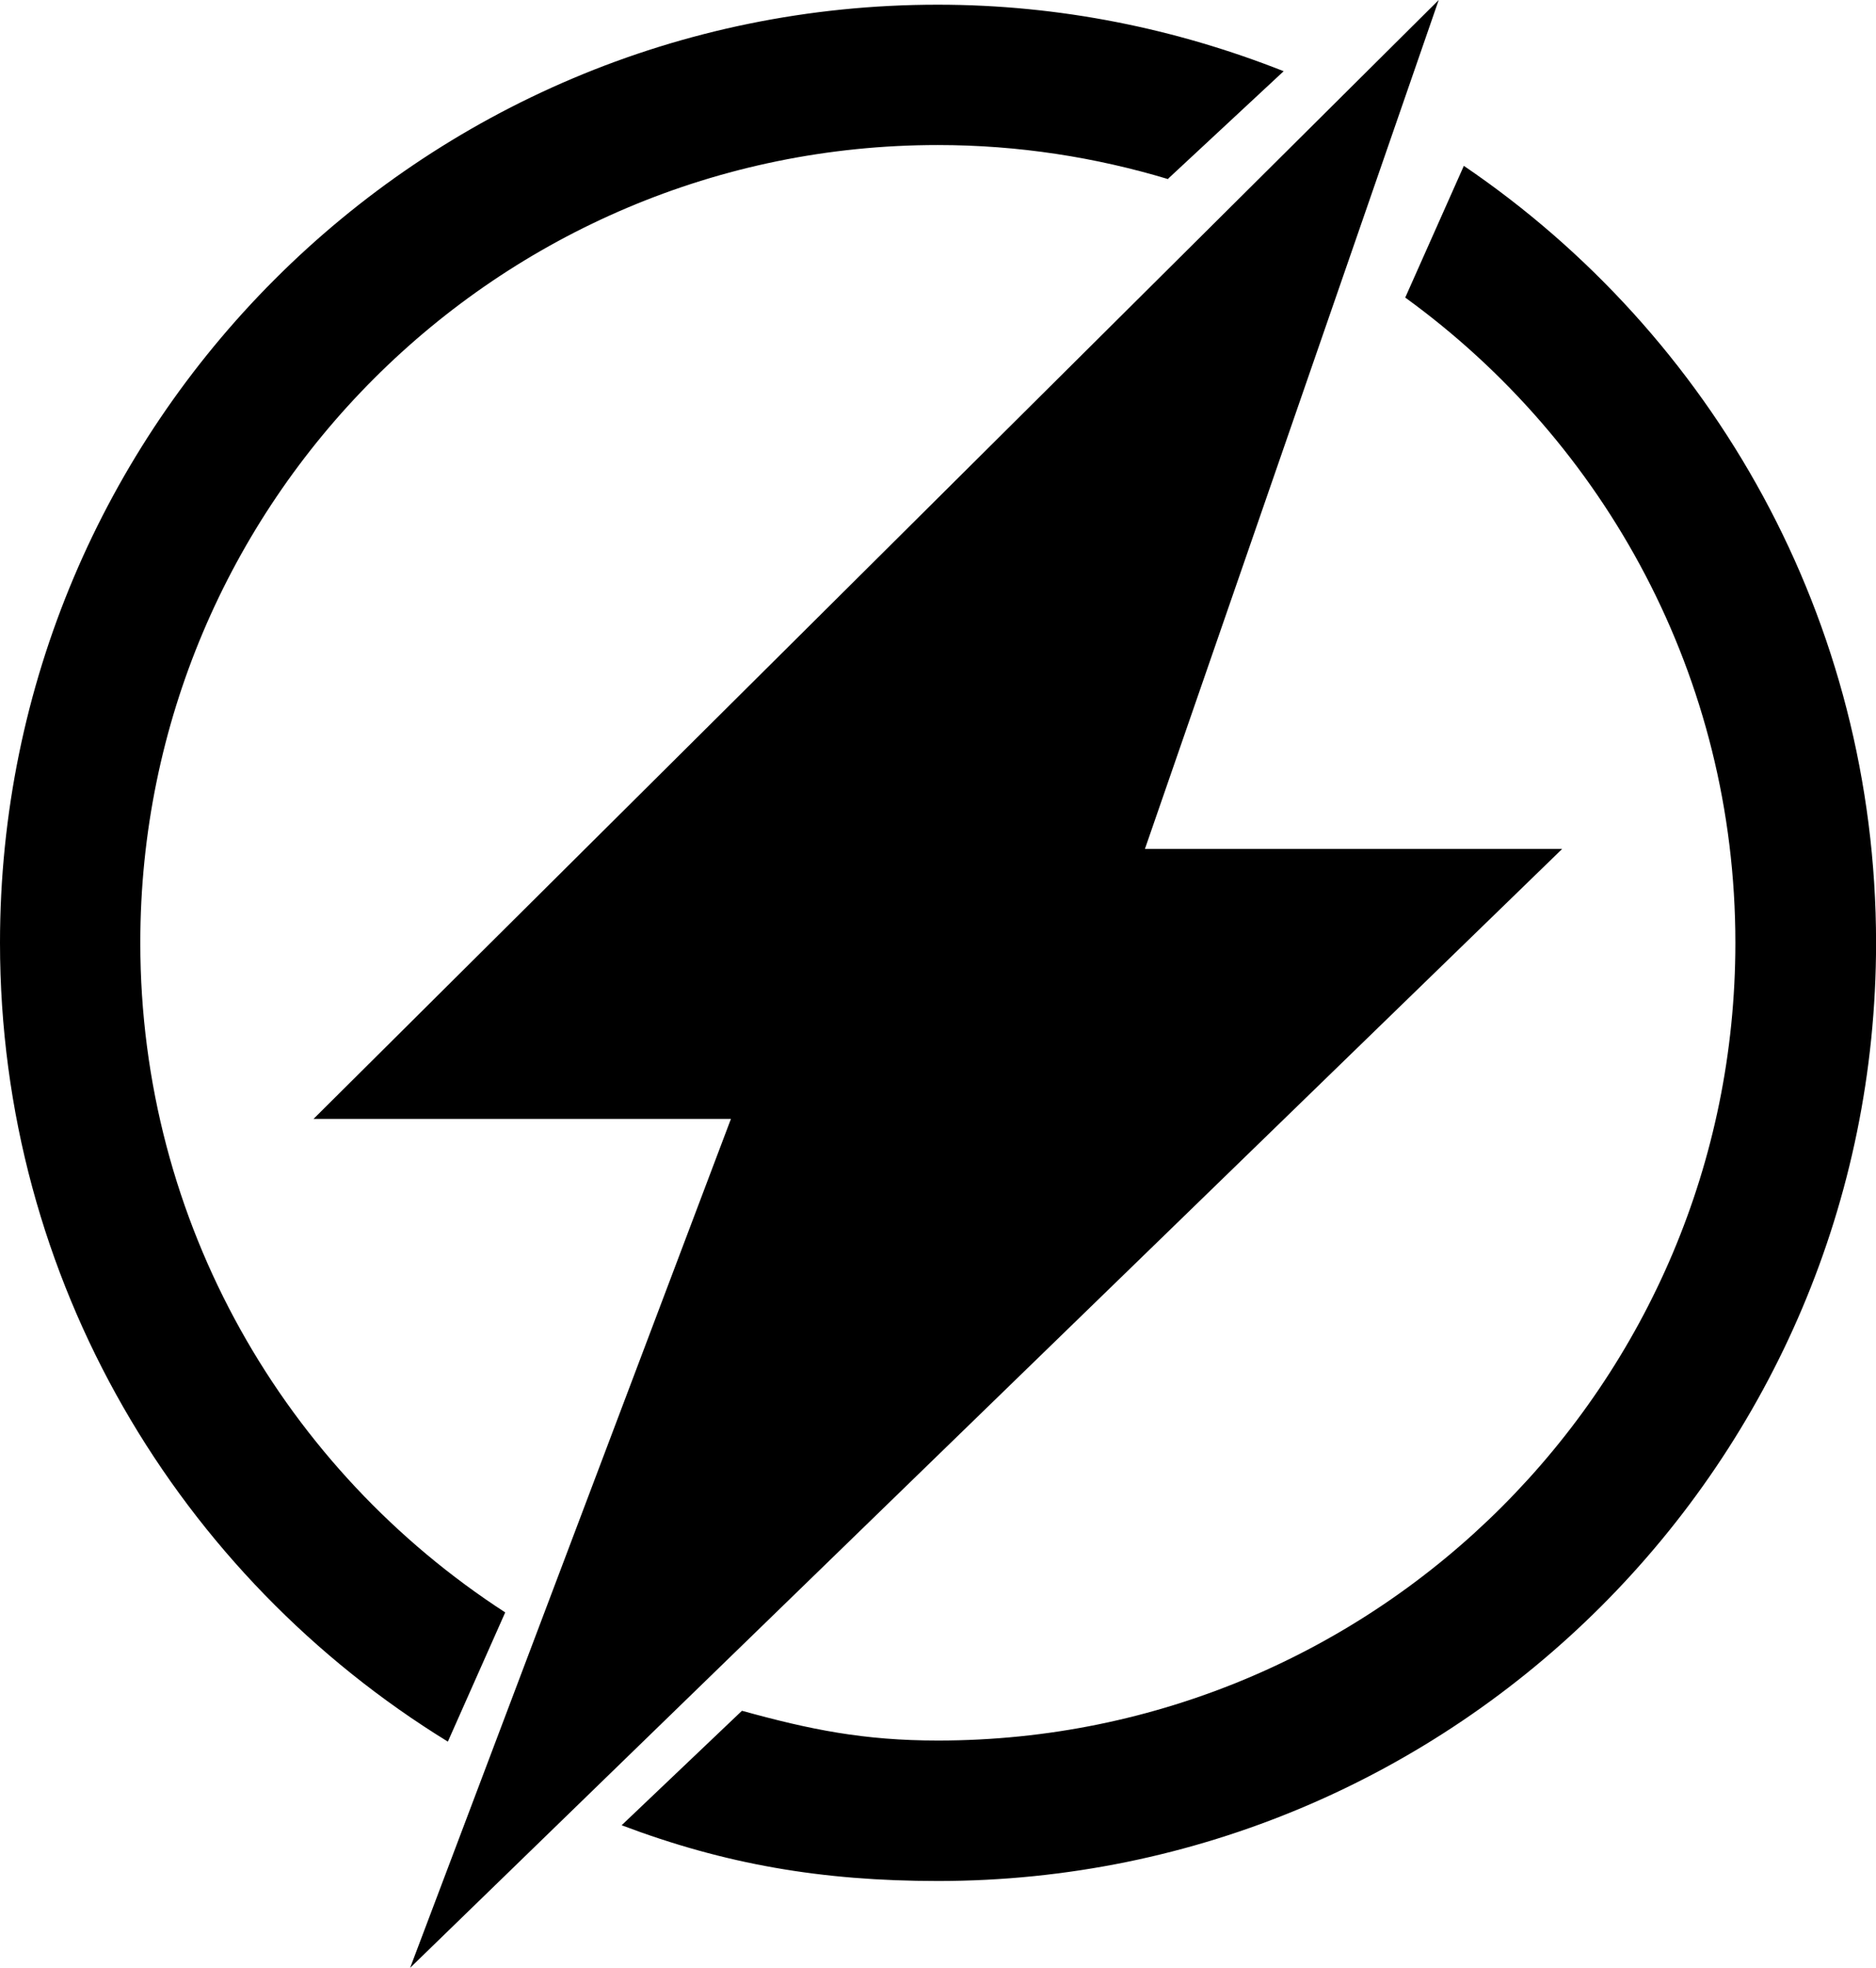
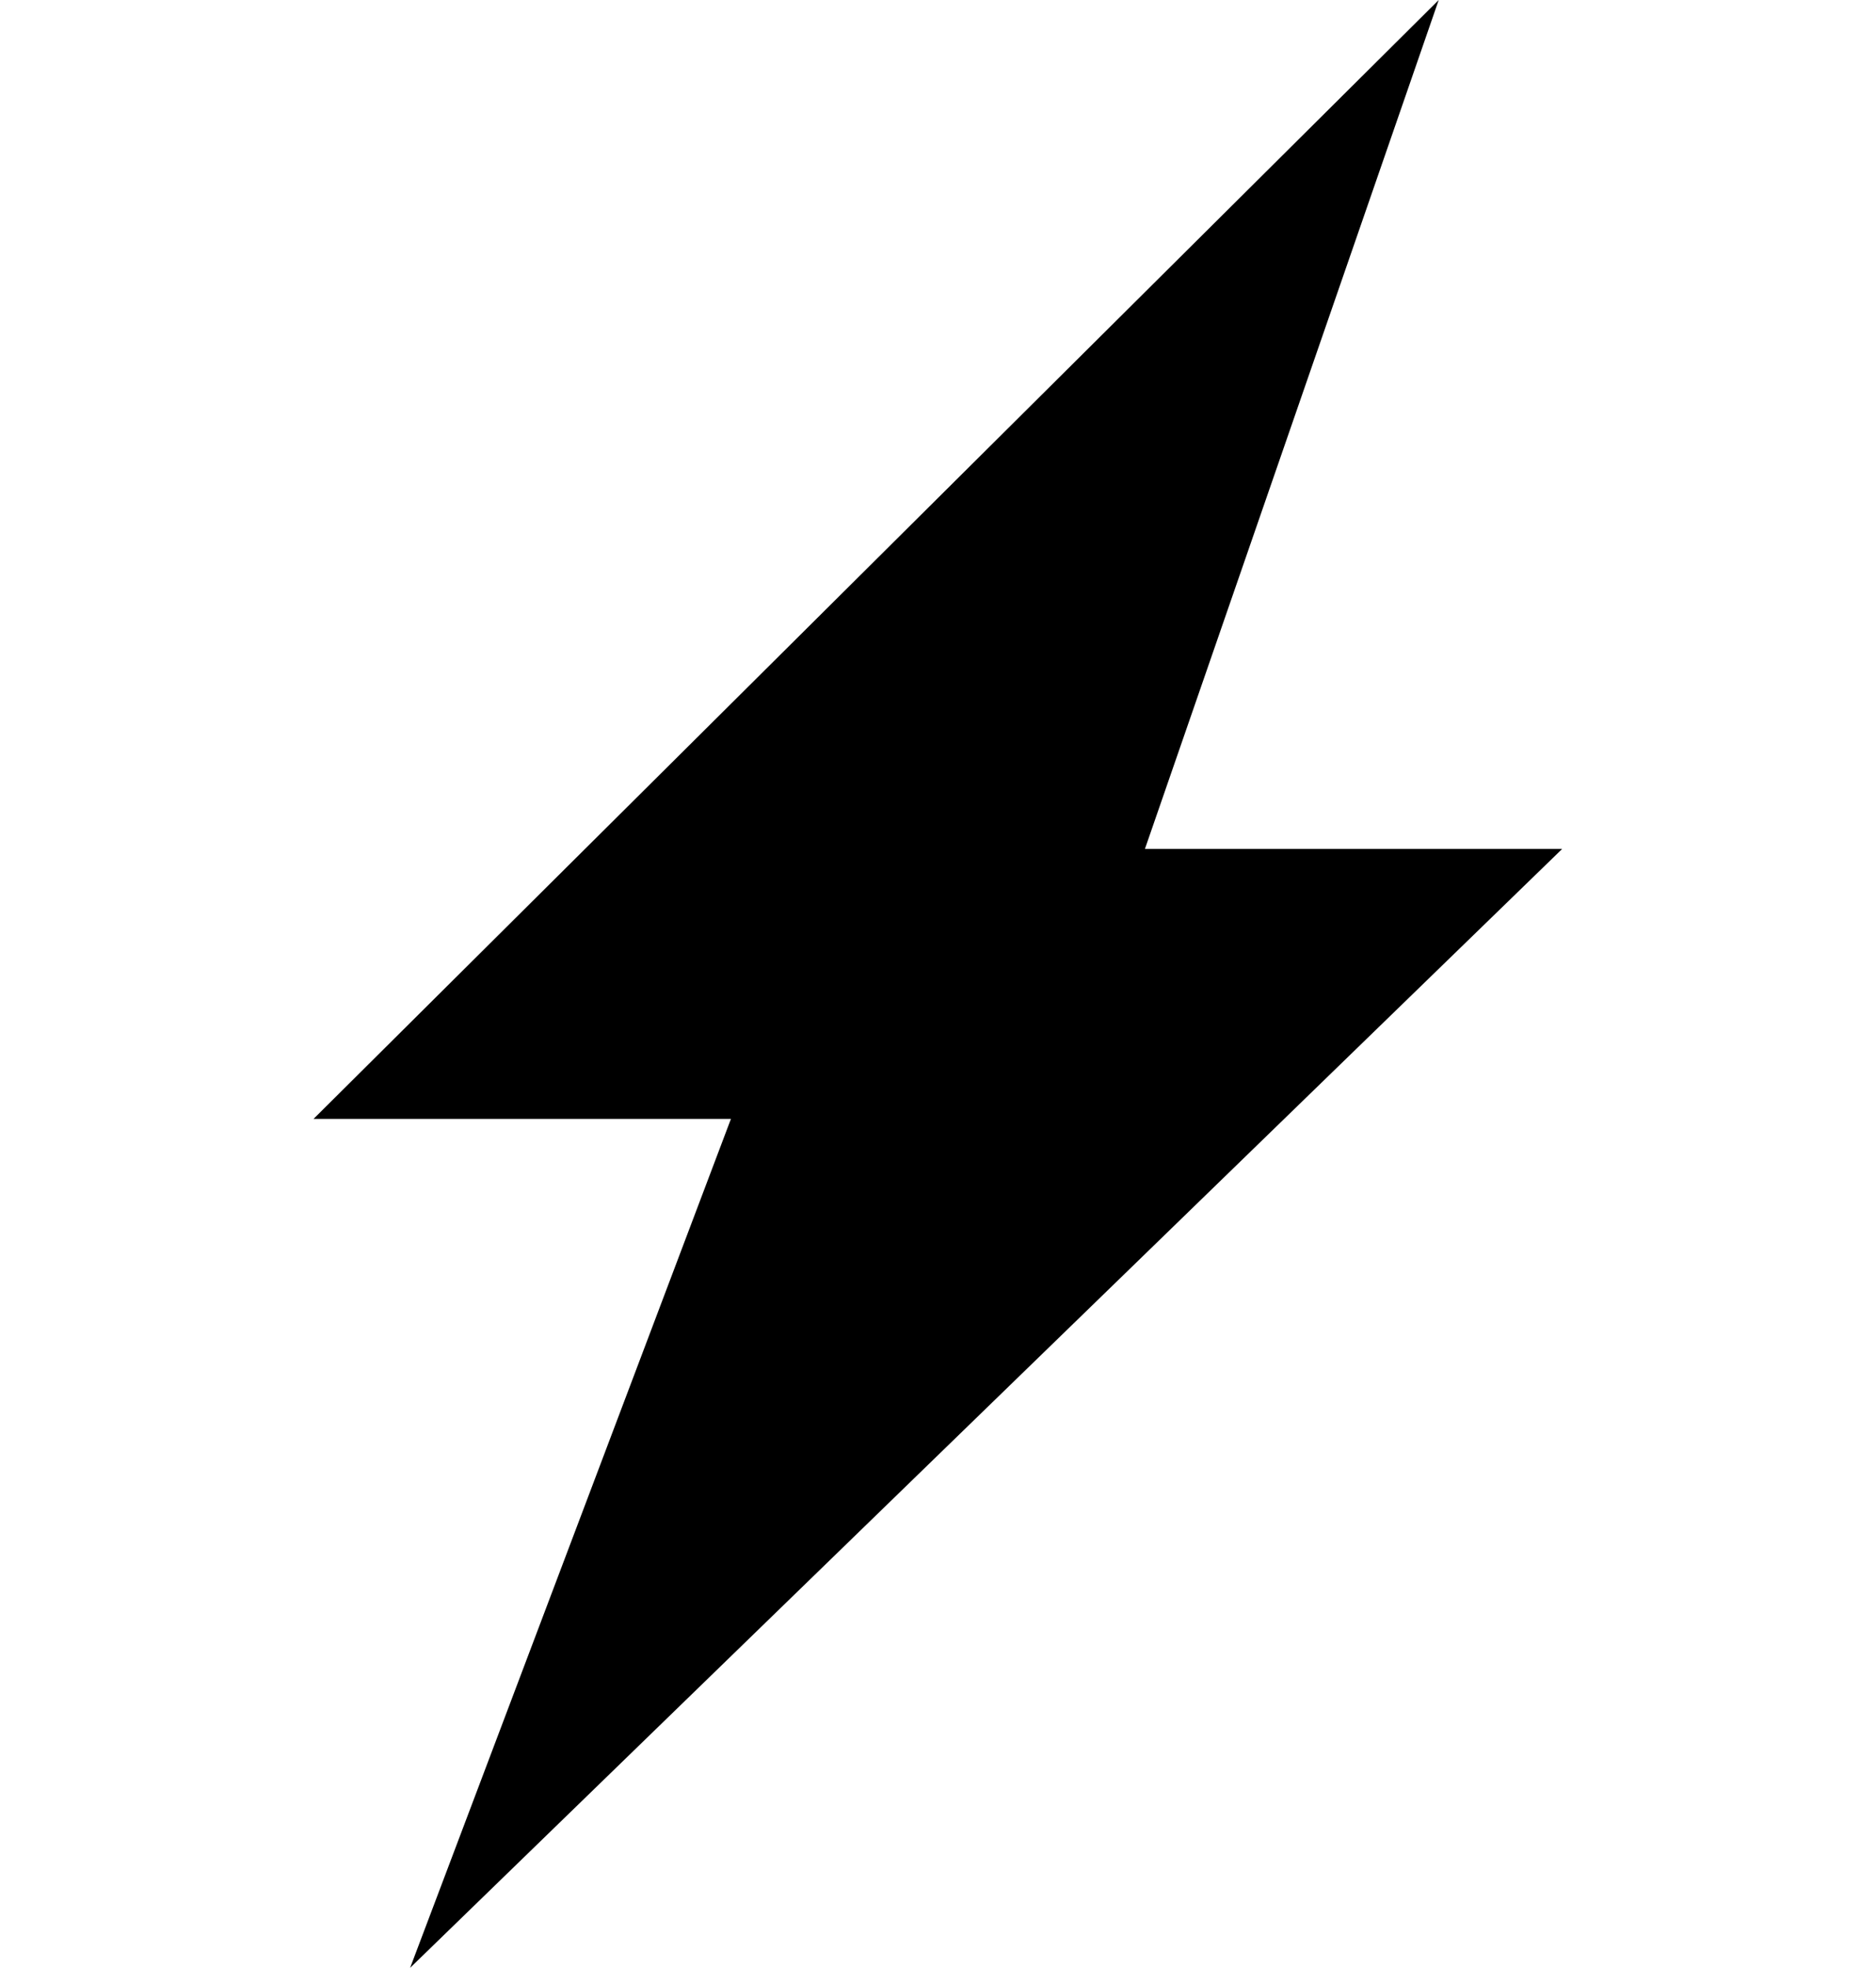
<svg xmlns="http://www.w3.org/2000/svg" version="1.1" id="Capa_1" x="0px" y="0px" width="28.748px" height="30.148px" viewBox="0 0 28.748 30.148" style="enable-background:new 0 0 28.748 30.148;" xml:space="preserve">
  <polygon points="17.545,13.006 22.047,0 4.805,17.142 11.201,17.142 6.285,30.148 23.939,13.006 " />
-   <path d="M22.432,2.541l-0.898,2.018c3.064,2.221,5.059,5.815,5.059,9.886c0,6.749-5.471,12.221-12.221,12.221  c-1.135,0-1.957-0.167-3.002-0.456l-1.844,1.754c1.58,0.597,3.061,0.854,4.846,0.854c7.939,0,14.377-6.435,14.377-14.373  C28.748,9.492,26.242,5.127,22.432,2.541z" />
-   <path d="M7.742,24.703C4.379,22.524,2.15,18.748,2.15,14.444c0-6.75,5.473-12.222,12.221-12.222c1.232,0,2.42,0.187,3.539,0.525  L17.898,2.74l1.773-1.649c-1.645-0.65-3.428-1.019-5.301-1.019C6.434,0.072,0,6.506,0,14.444c0,5.183,2.75,9.71,6.863,12.239  L7.742,24.703z" />
  <g>
</g>
  <g>
</g>
  <g>
</g>
  <g>
</g>
  <g>
</g>
  <g>
</g>
  <g>
</g>
  <g>
</g>
  <g>
</g>
  <g>
</g>
  <g>
</g>
  <g>
</g>
  <g>
</g>
  <g>
</g>
  <g>
</g>
</svg>